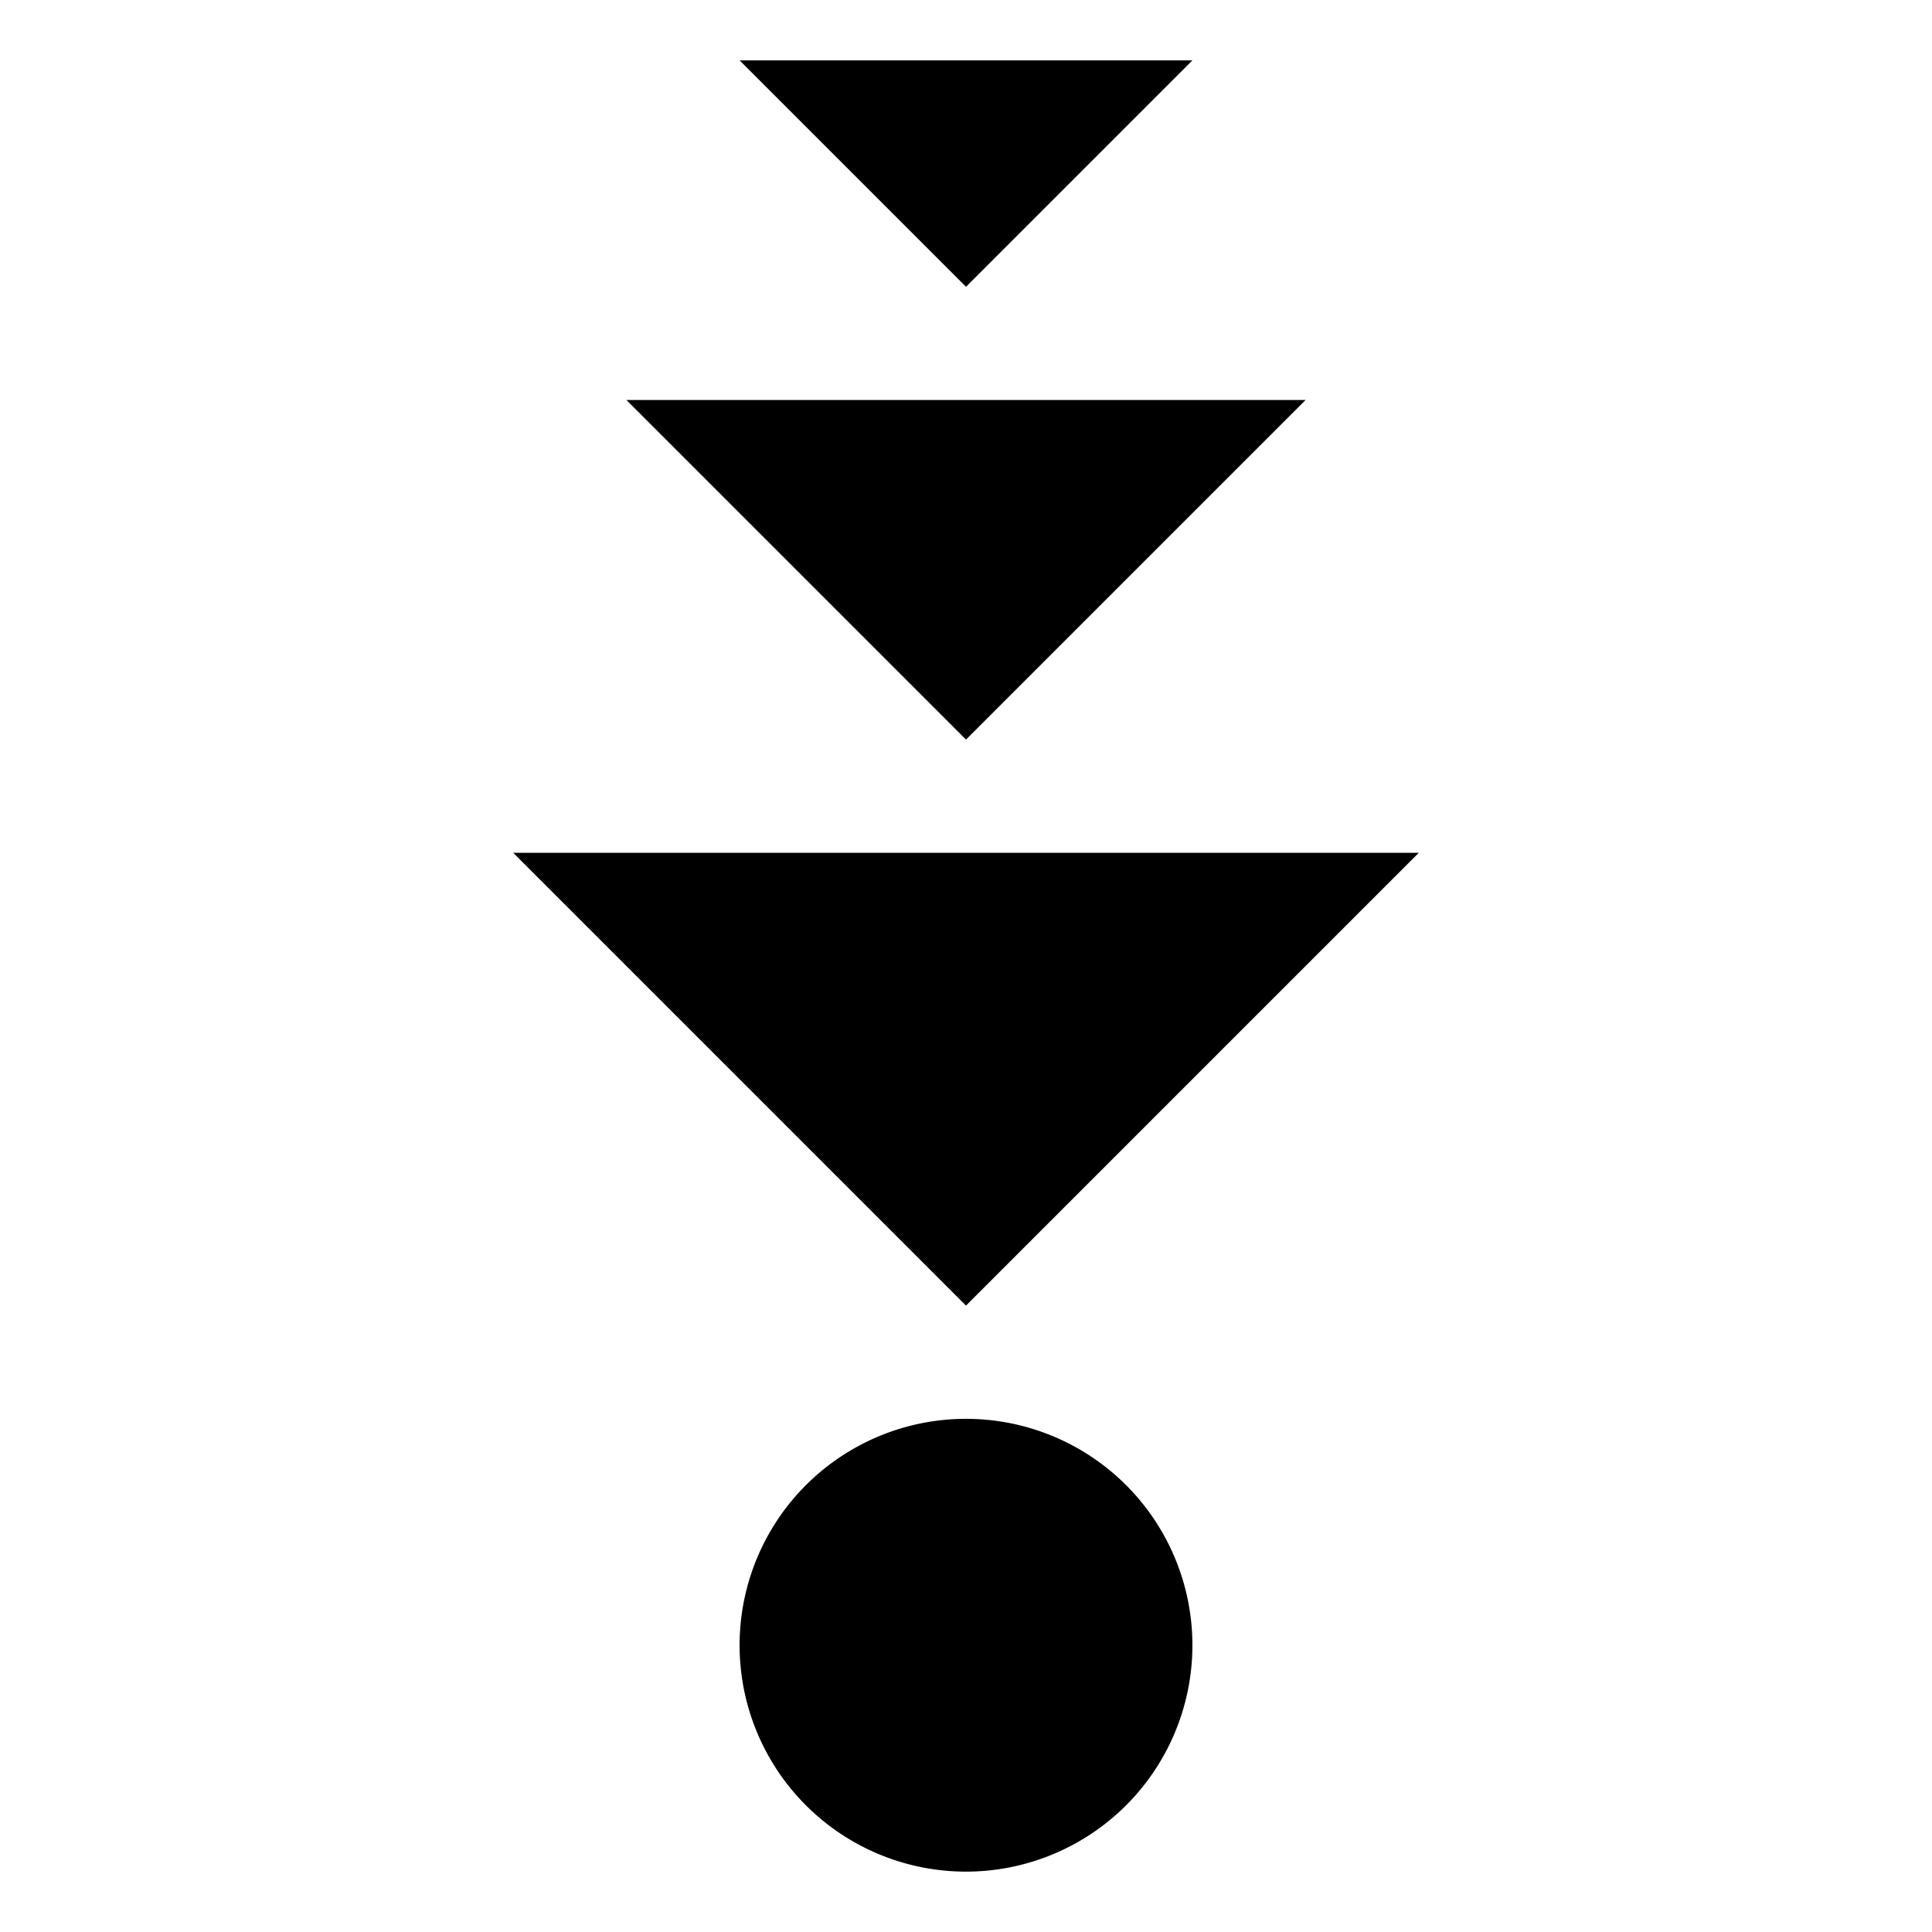
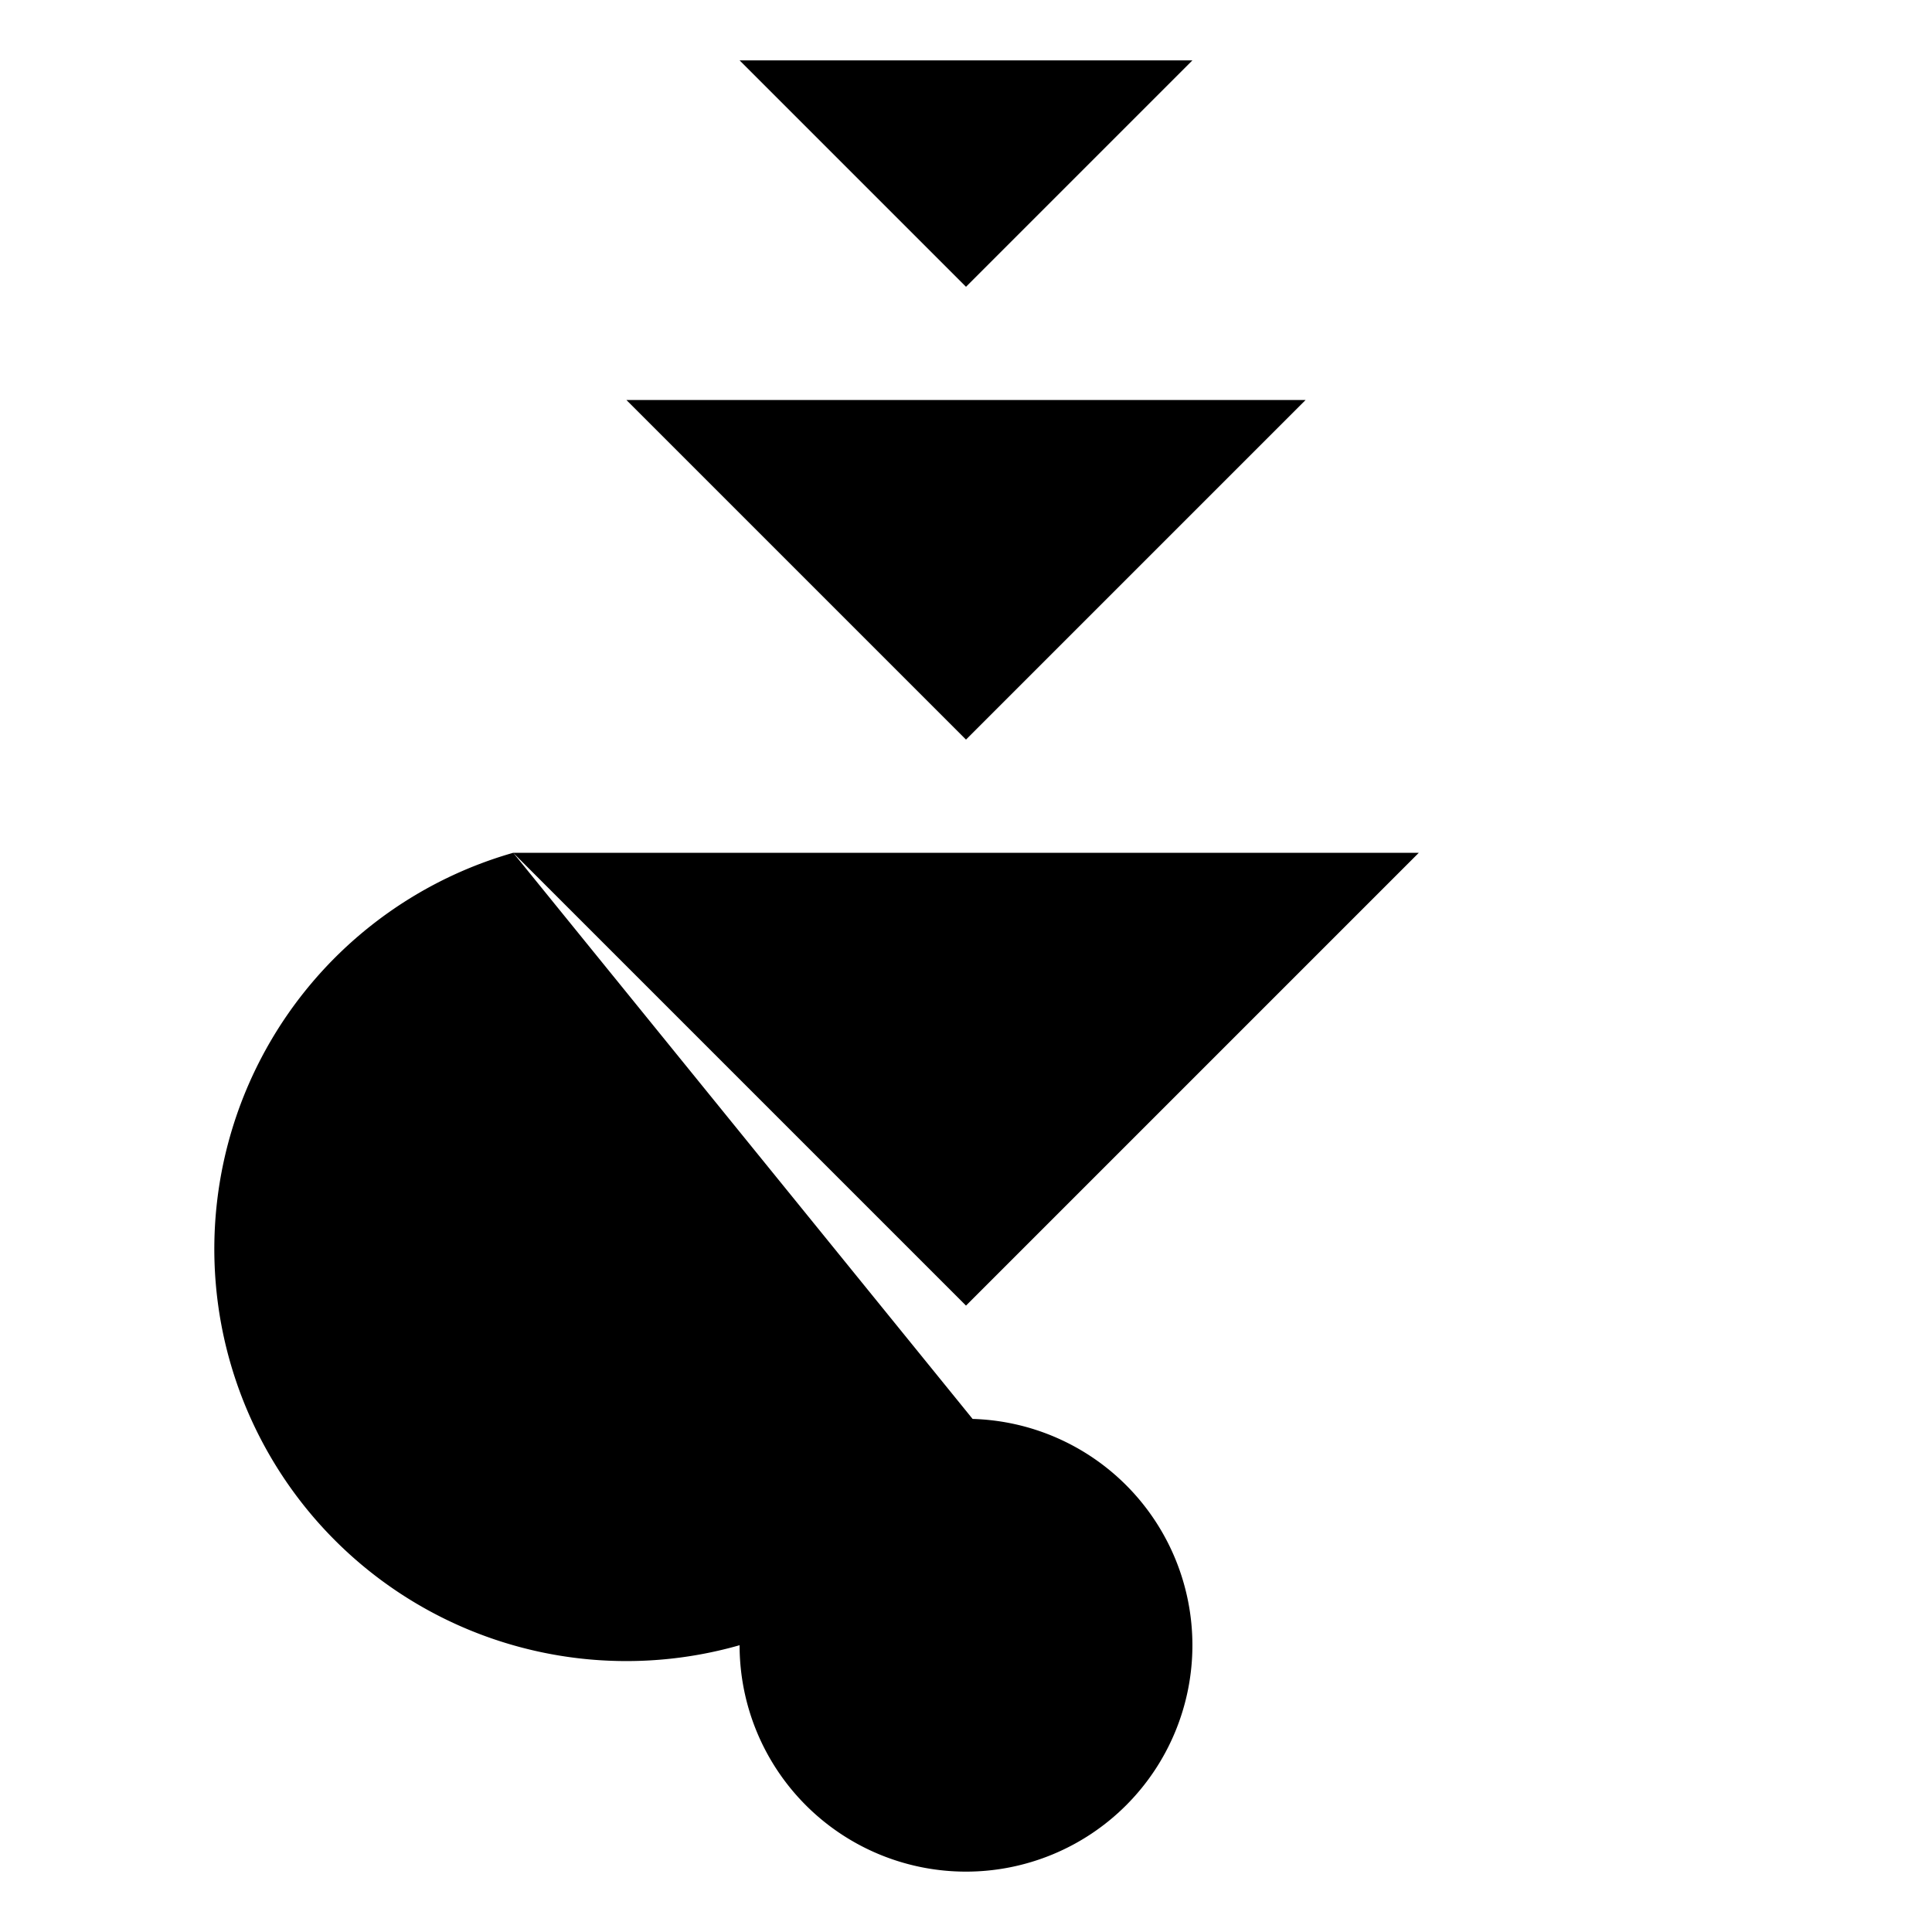
<svg xmlns="http://www.w3.org/2000/svg" width="800" height="800" viewBox="0 0 512 512">
-   <path fill="currentColor" d="m196 16l60 60l60-60zm-30 90l90 90l90-90zm-30 120l120 120l120-120zm121.75 150.03A60 60 0 0 0 196 436a60 60 0 0 0 120 0a60 60 0 0 0-58.25-59.97" />
+   <path fill="currentColor" d="m196 16l60 60l60-60zm-30 90l90 90l90-90zm-30 120l120 120l120-120zA60 60 0 0 0 196 436a60 60 0 0 0 120 0a60 60 0 0 0-58.25-59.97" />
</svg>